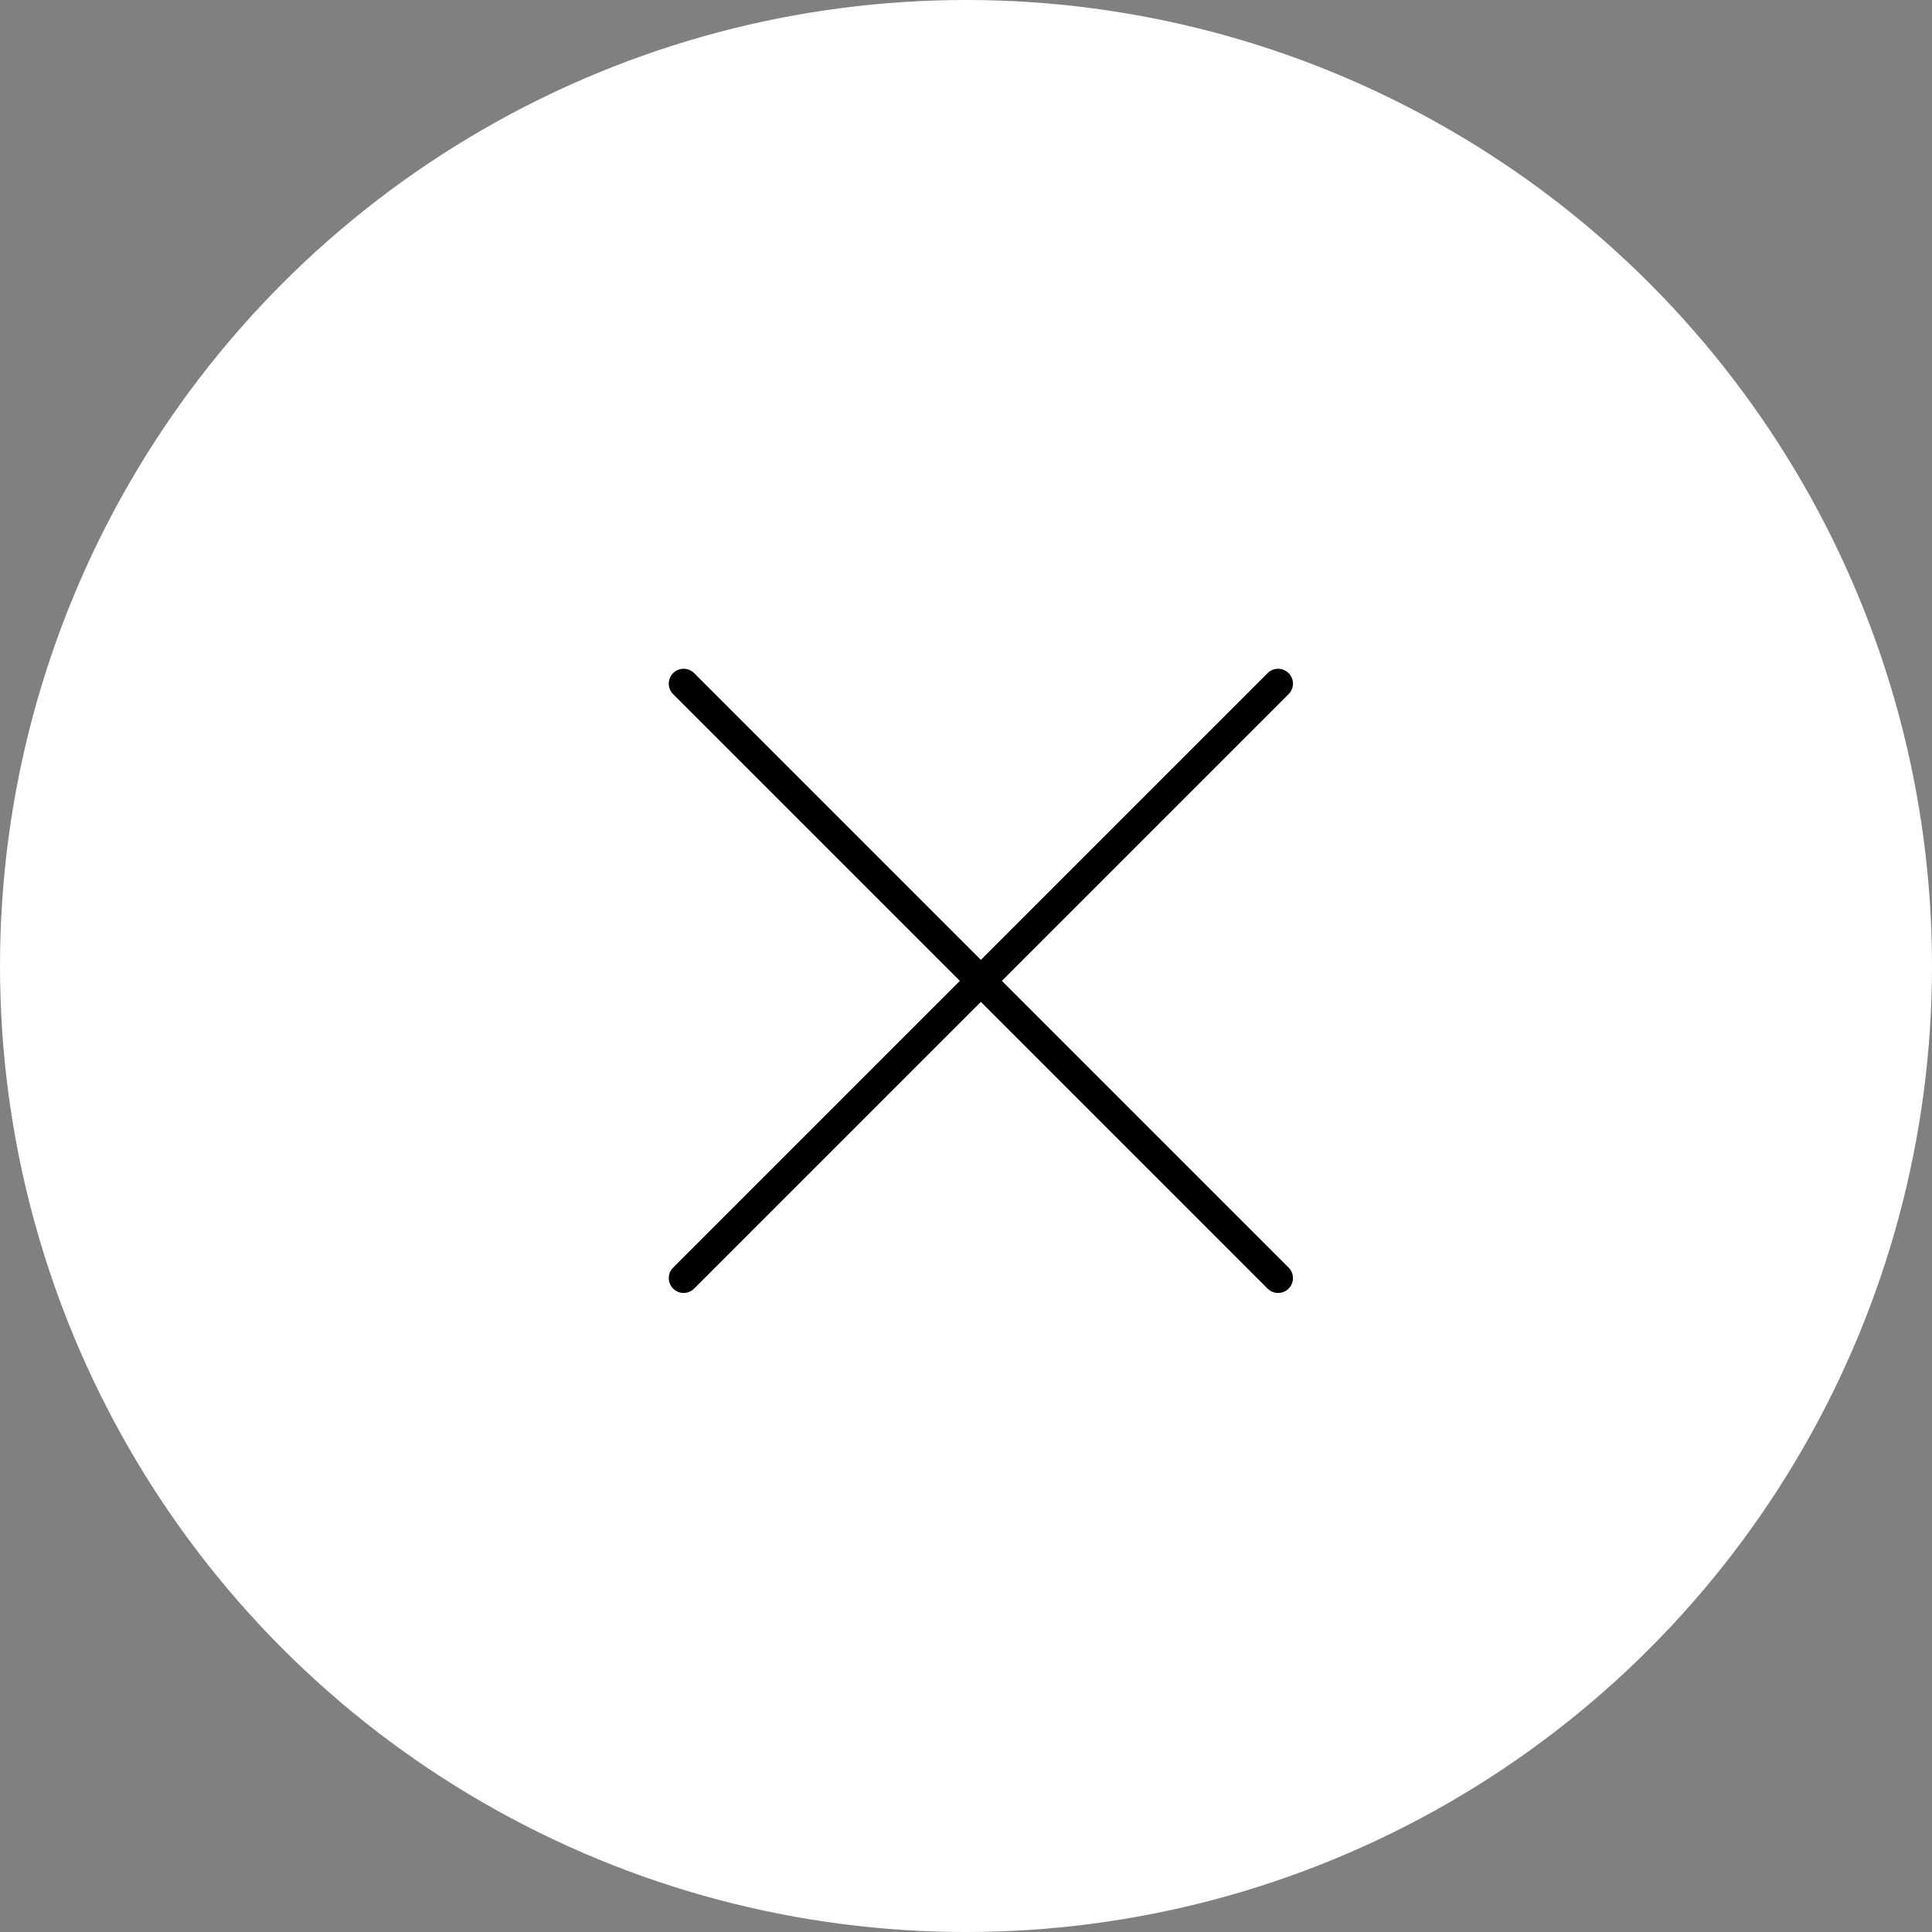
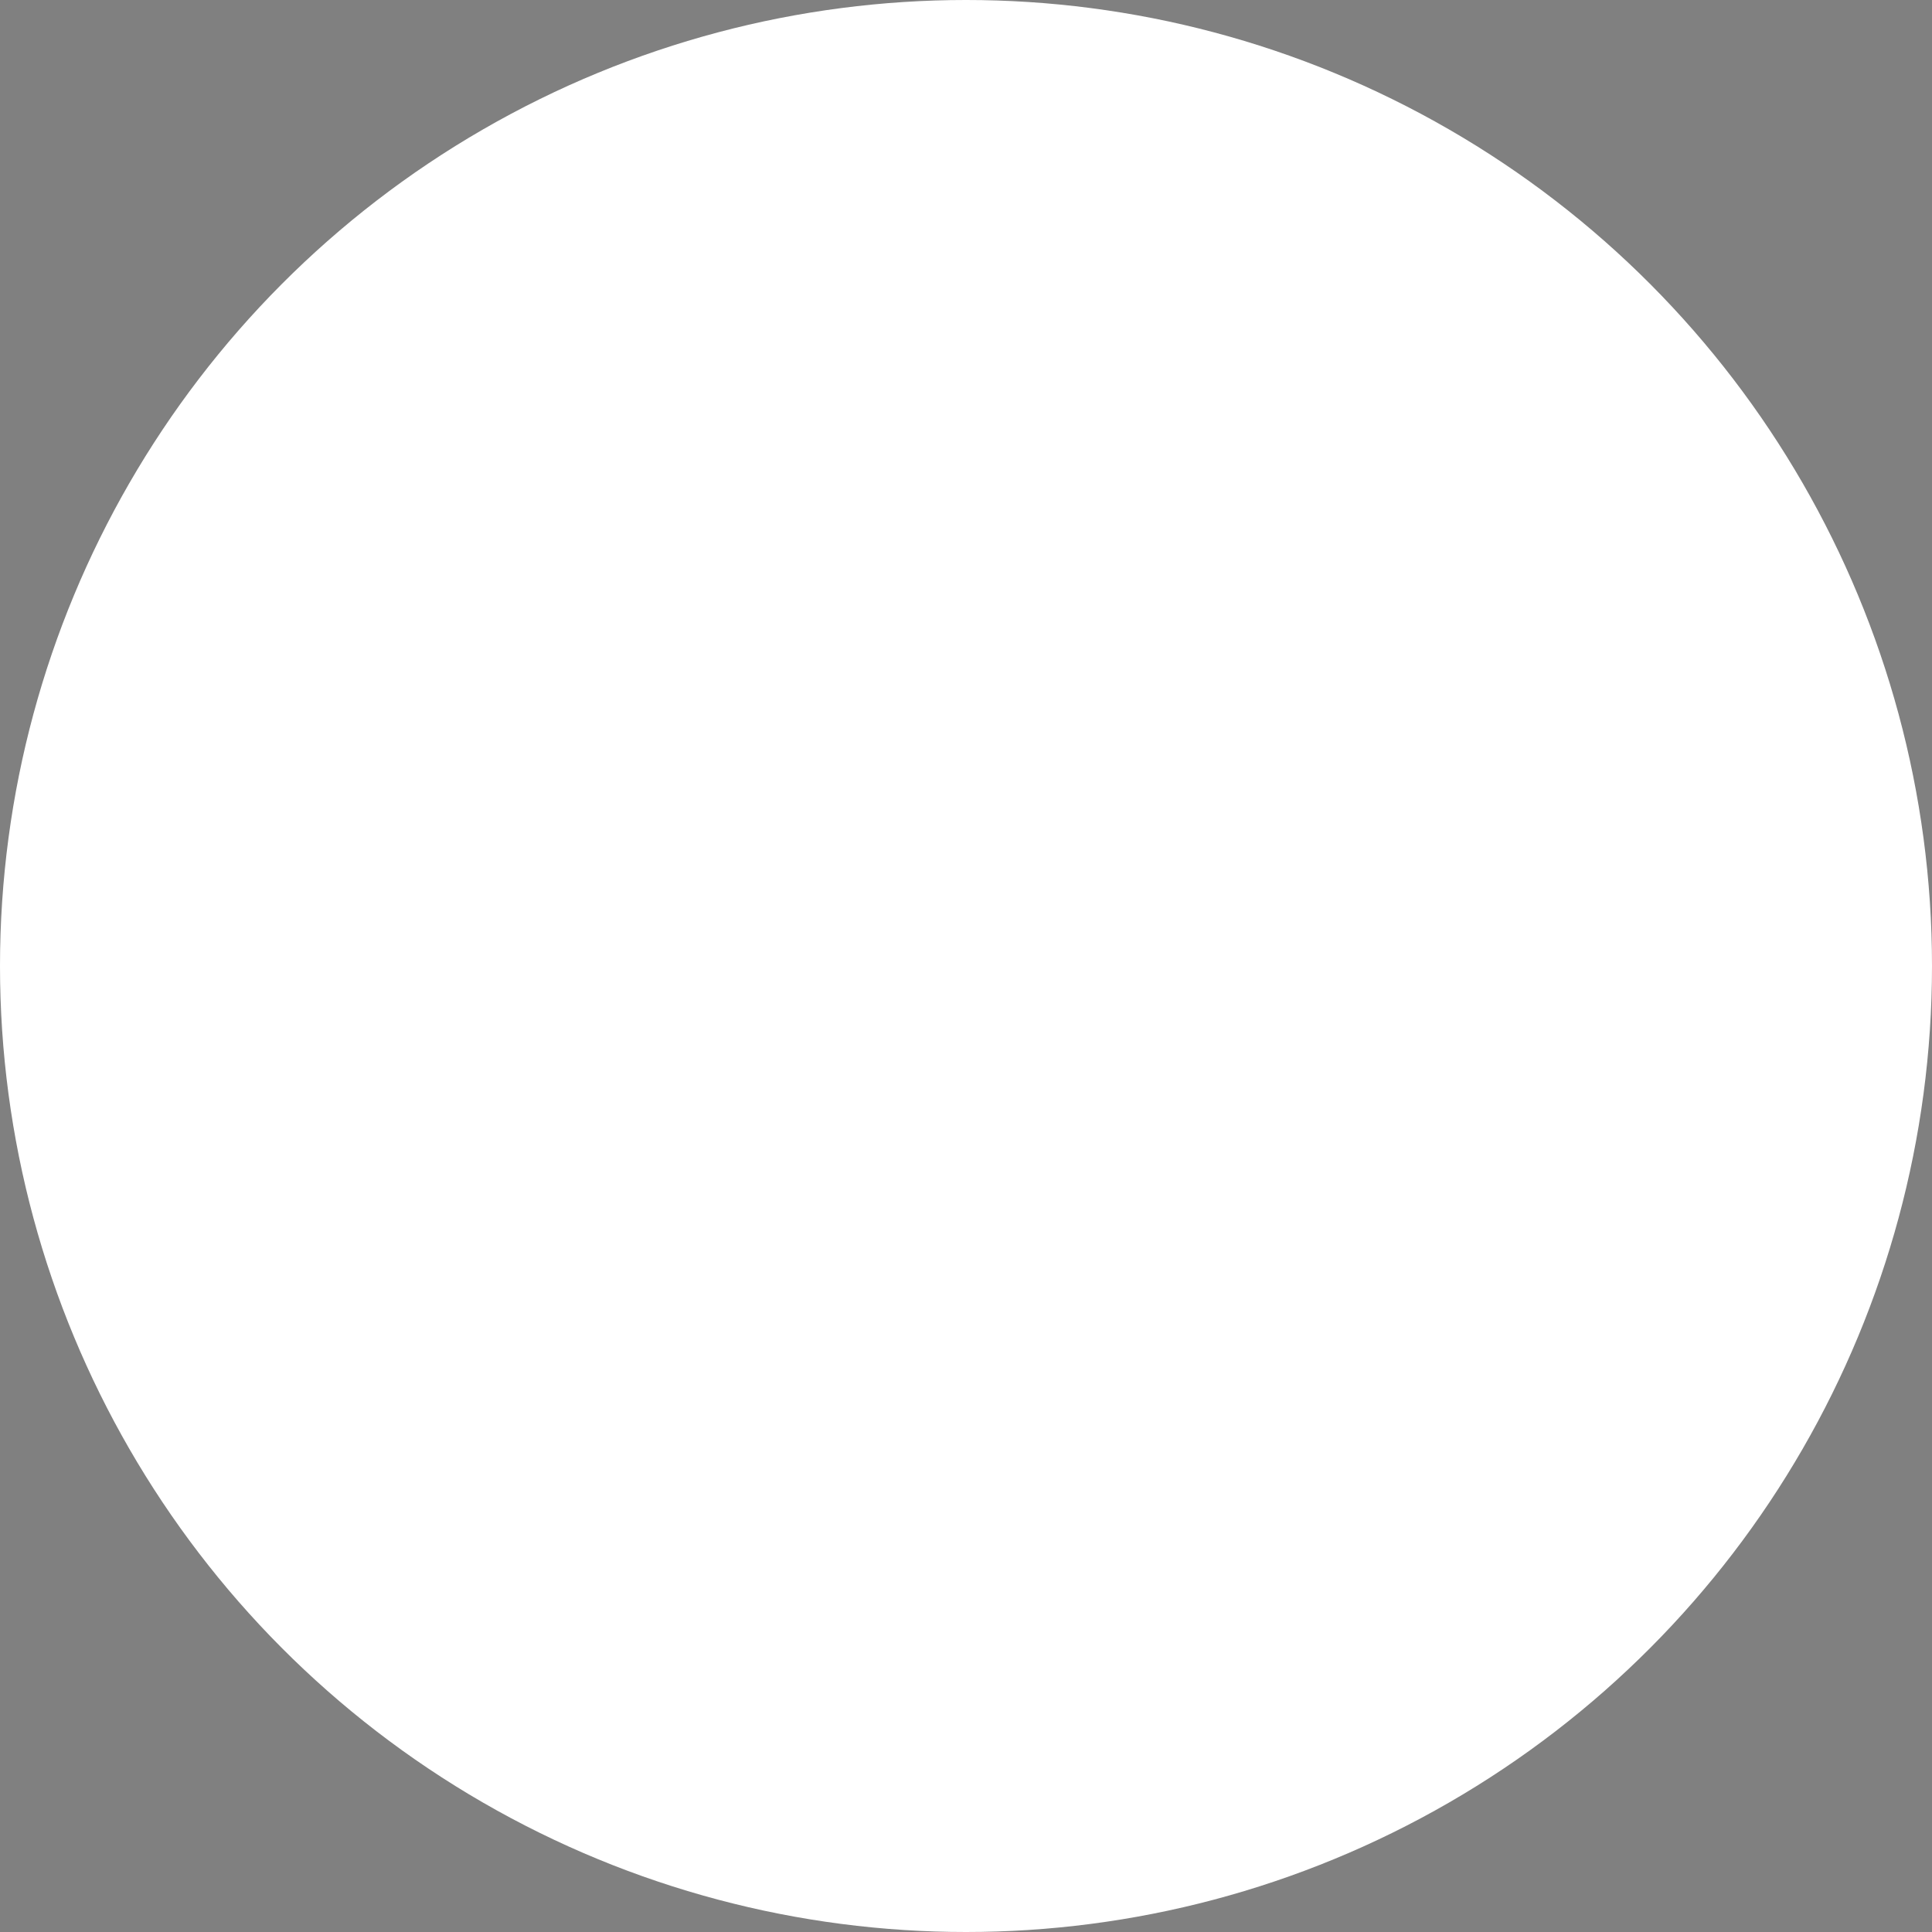
<svg xmlns="http://www.w3.org/2000/svg" width="65" height="65" viewBox="0 0 65 65" fill="none">
  <rect x="0" y="0" width="65" height="65" fill="#808080" stroke="none" />
  <circle cx="32.5" cy="32.5" r="32.5" fill="white" />
-   <path d="M23 23L43 43" stroke="black" stroke-linecap="round" />
-   <path d="M43 23L23 43" stroke="black" stroke-linecap="round" />
</svg>